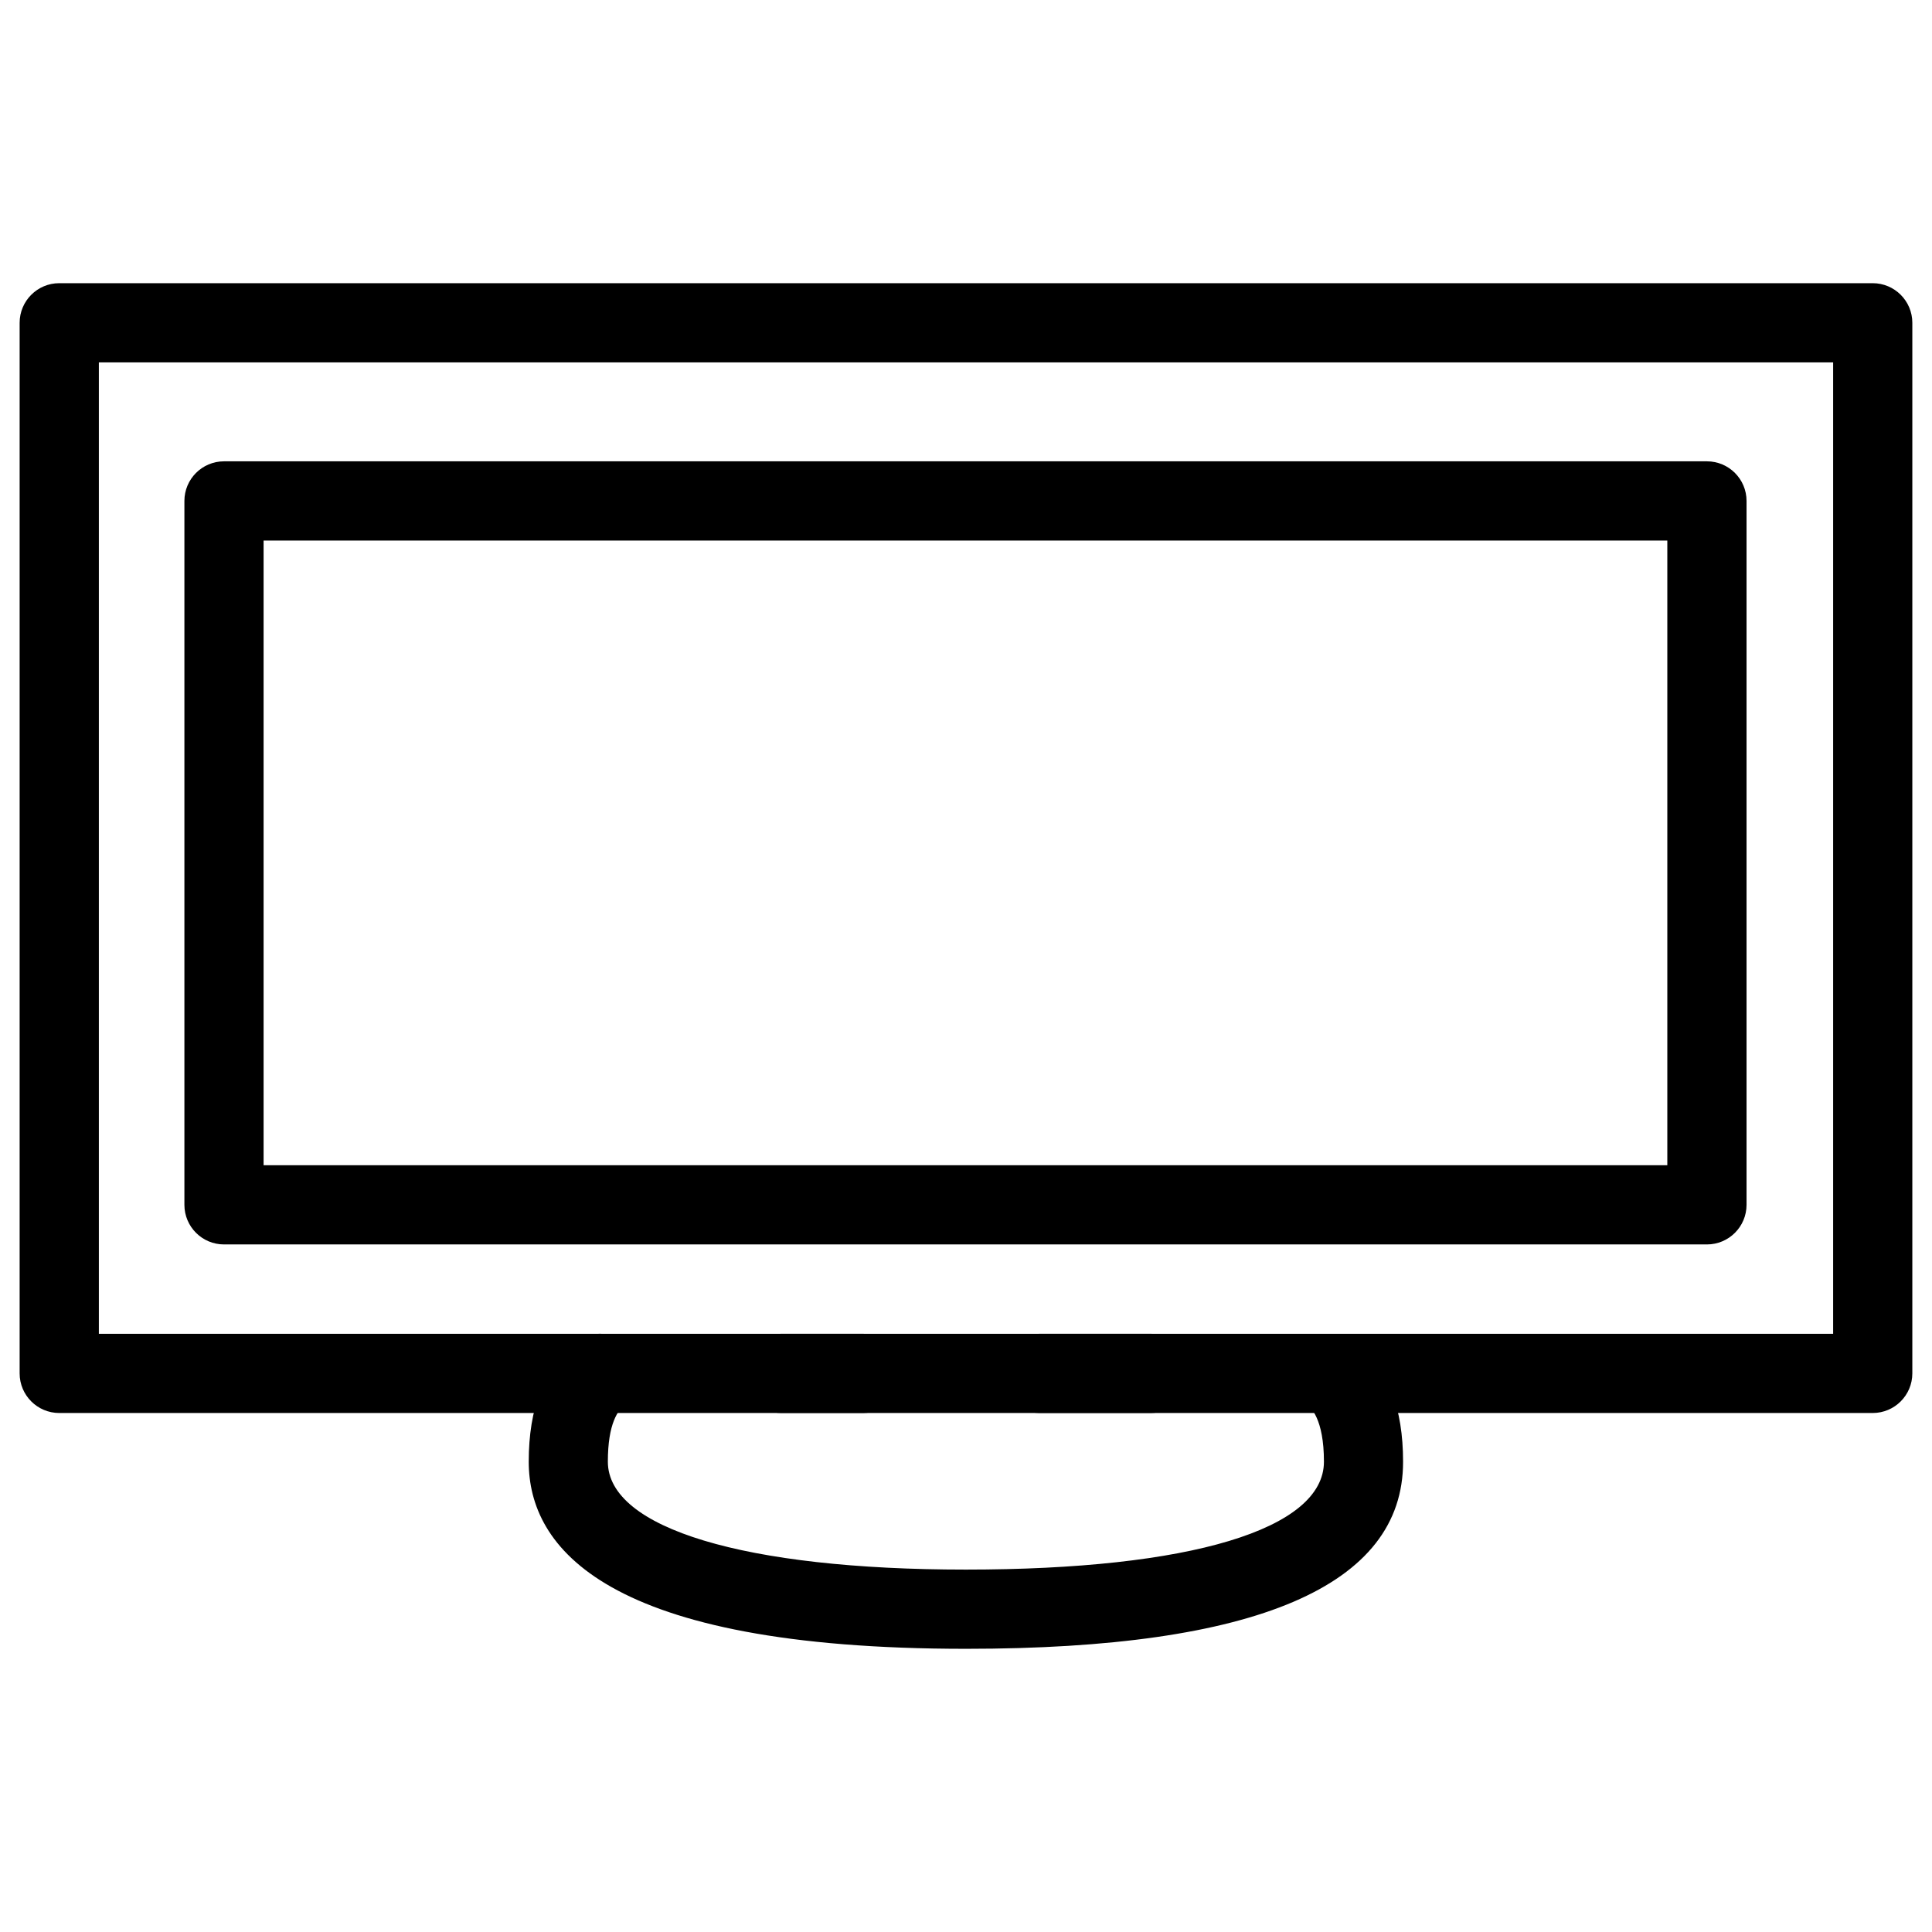
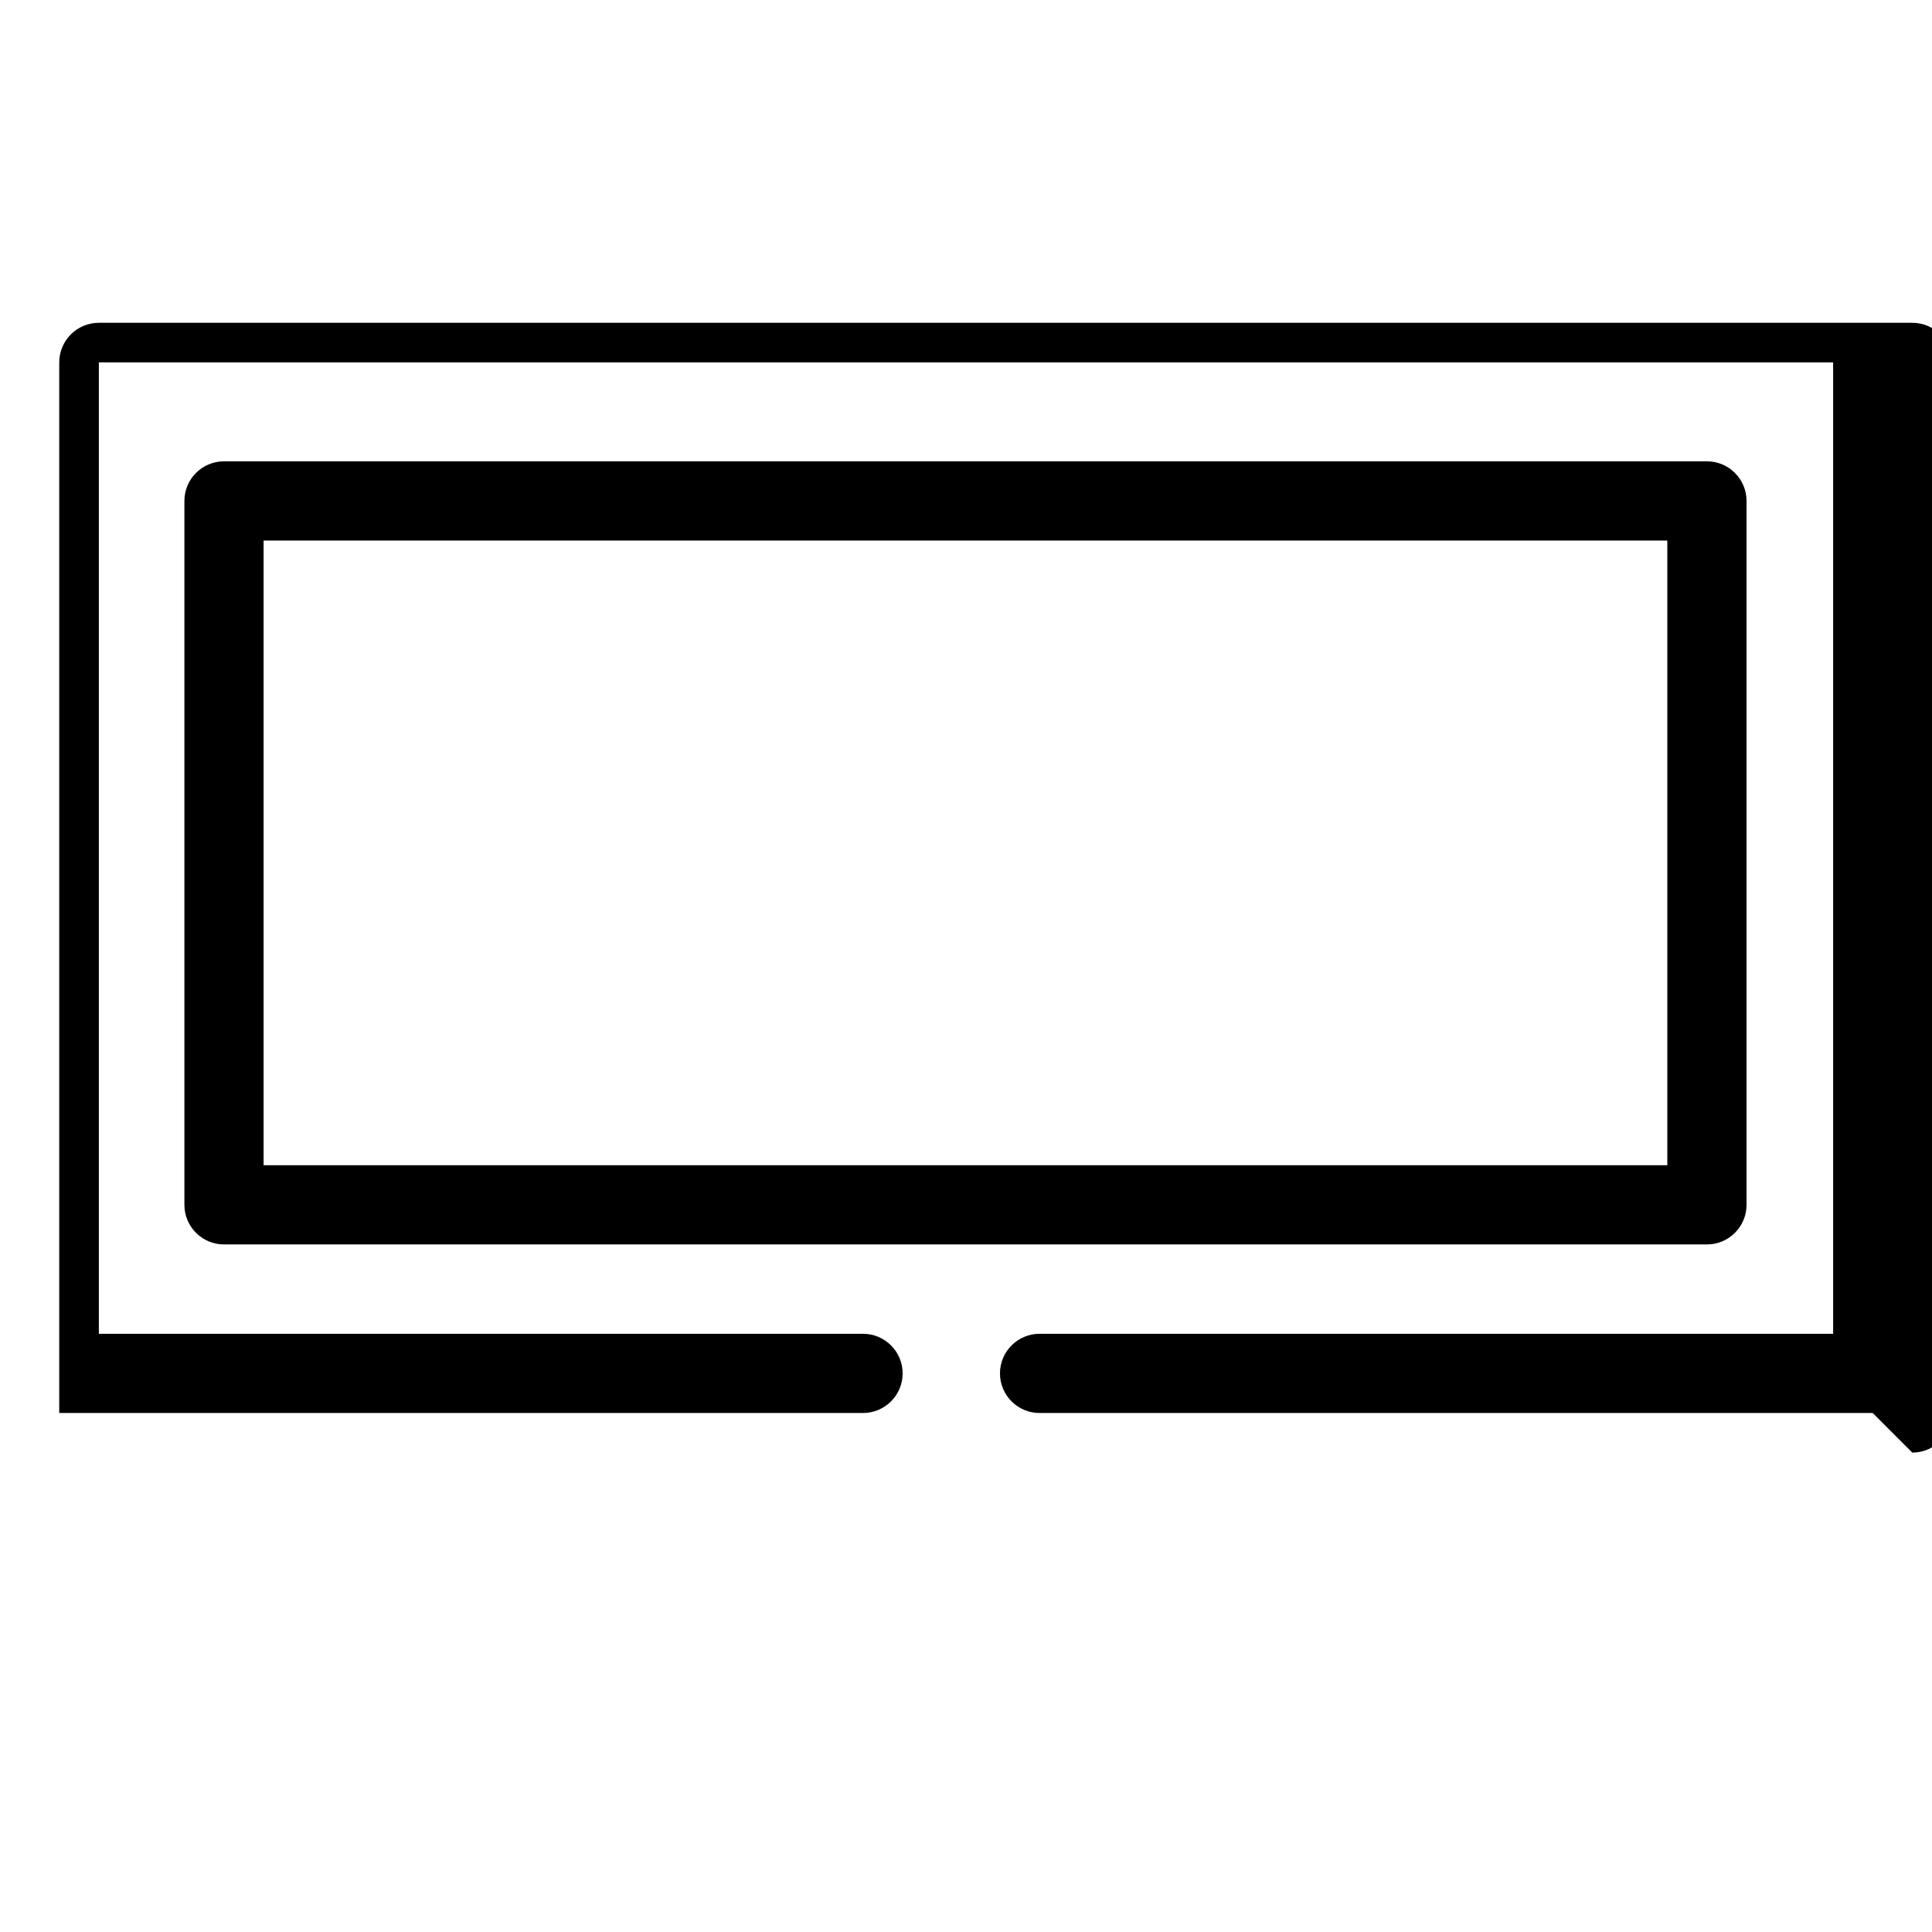
<svg xmlns="http://www.w3.org/2000/svg" fill="#000000" width="800px" height="800px" version="1.1" viewBox="144 144 512 512">
  <g>
-     <path d="m640.29 518.46h-220.79c-5.793 0-10.496-4.703-10.496-10.496 0-5.793 4.703-10.496 10.496-10.496h210.3v-257.43h-459.6v257.43h202.51c5.793 0 10.496 4.703 10.496 10.496 0 5.793-4.703 10.496-10.496 10.496h-213.01c-5.793 0-10.496-4.703-10.496-10.496v-278.42c0-5.793 4.703-10.496 10.496-10.496h480.59c5.793 0 10.496 4.703 10.496 10.496v278.42c-0.004 5.793-4.703 10.496-10.5 10.496zm-43.934-44.672h-392.99c-5.793 0-10.496-4.703-10.496-10.496v-186.54c0-5.793 4.703-10.496 10.496-10.496h392.99c5.793 0 10.496 4.703 10.496 10.496v186.54c0 5.793-4.703 10.496-10.496 10.496zm-382.5-20.992h372v-165.54h-372z" />
-     <path d="m448.97 518.46h-97.949c-5.793 0-10.496-4.703-10.496-10.496 0-5.793 4.703-10.496 10.496-10.496h97.969c5.793 0 10.496 4.703 10.496 10.496 0 5.793-4.699 10.496-10.516 10.496z" />
-     <path d="m400.02 580.95c-95.809 0-115.9-26.953-115.9-49.582 0-14.211 3.969-24.477 12.133-31.402 4.41-3.758 11.043-3.234 14.777 1.219 3.758 4.41 3.211 11.02-1.219 14.777-2.035 1.723-4.723 5.207-4.723 15.406 0 17.633 36.336 28.59 94.863 28.59 59.449 0 94.906-10.684 94.906-28.59 0-11.418-3.527-14.441-4.68-15.43-4.41-3.801-4.914-10.41-1.156-14.801 3.82-4.387 10.434-4.871 14.801-1.156 8.082 6.949 12.008 17.191 12.008 31.383 0.043 32.898-38.918 49.586-115.81 49.586z" />
+     <path d="m640.29 518.46h-220.79c-5.793 0-10.496-4.703-10.496-10.496 0-5.793 4.703-10.496 10.496-10.496h210.3v-257.43h-459.6v257.43h202.51c5.793 0 10.496 4.703 10.496 10.496 0 5.793-4.703 10.496-10.496 10.496h-213.01v-278.42c0-5.793 4.703-10.496 10.496-10.496h480.59c5.793 0 10.496 4.703 10.496 10.496v278.42c-0.004 5.793-4.703 10.496-10.5 10.496zm-43.934-44.672h-392.99c-5.793 0-10.496-4.703-10.496-10.496v-186.54c0-5.793 4.703-10.496 10.496-10.496h392.99c5.793 0 10.496 4.703 10.496 10.496v186.54c0 5.793-4.703 10.496-10.496 10.496zm-382.5-20.992h372v-165.54h-372z" />
  </g>
</svg>